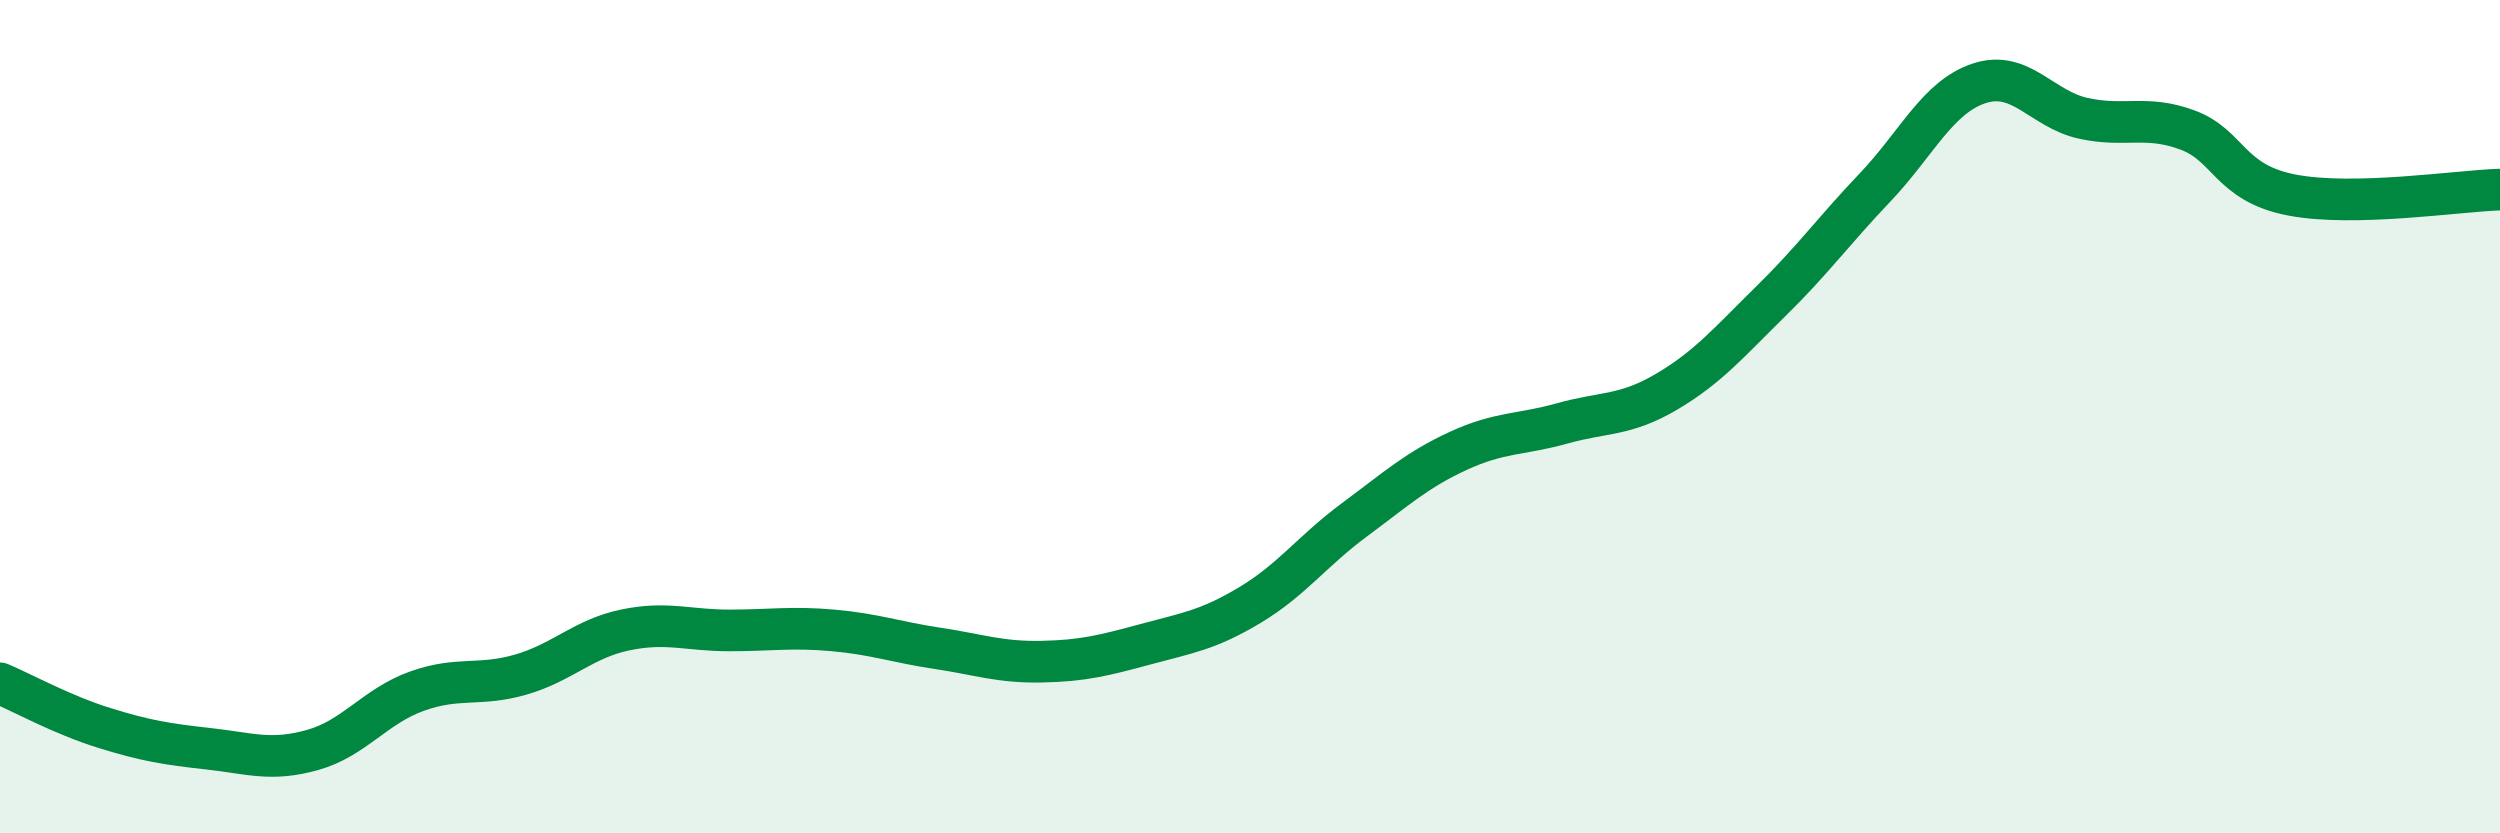
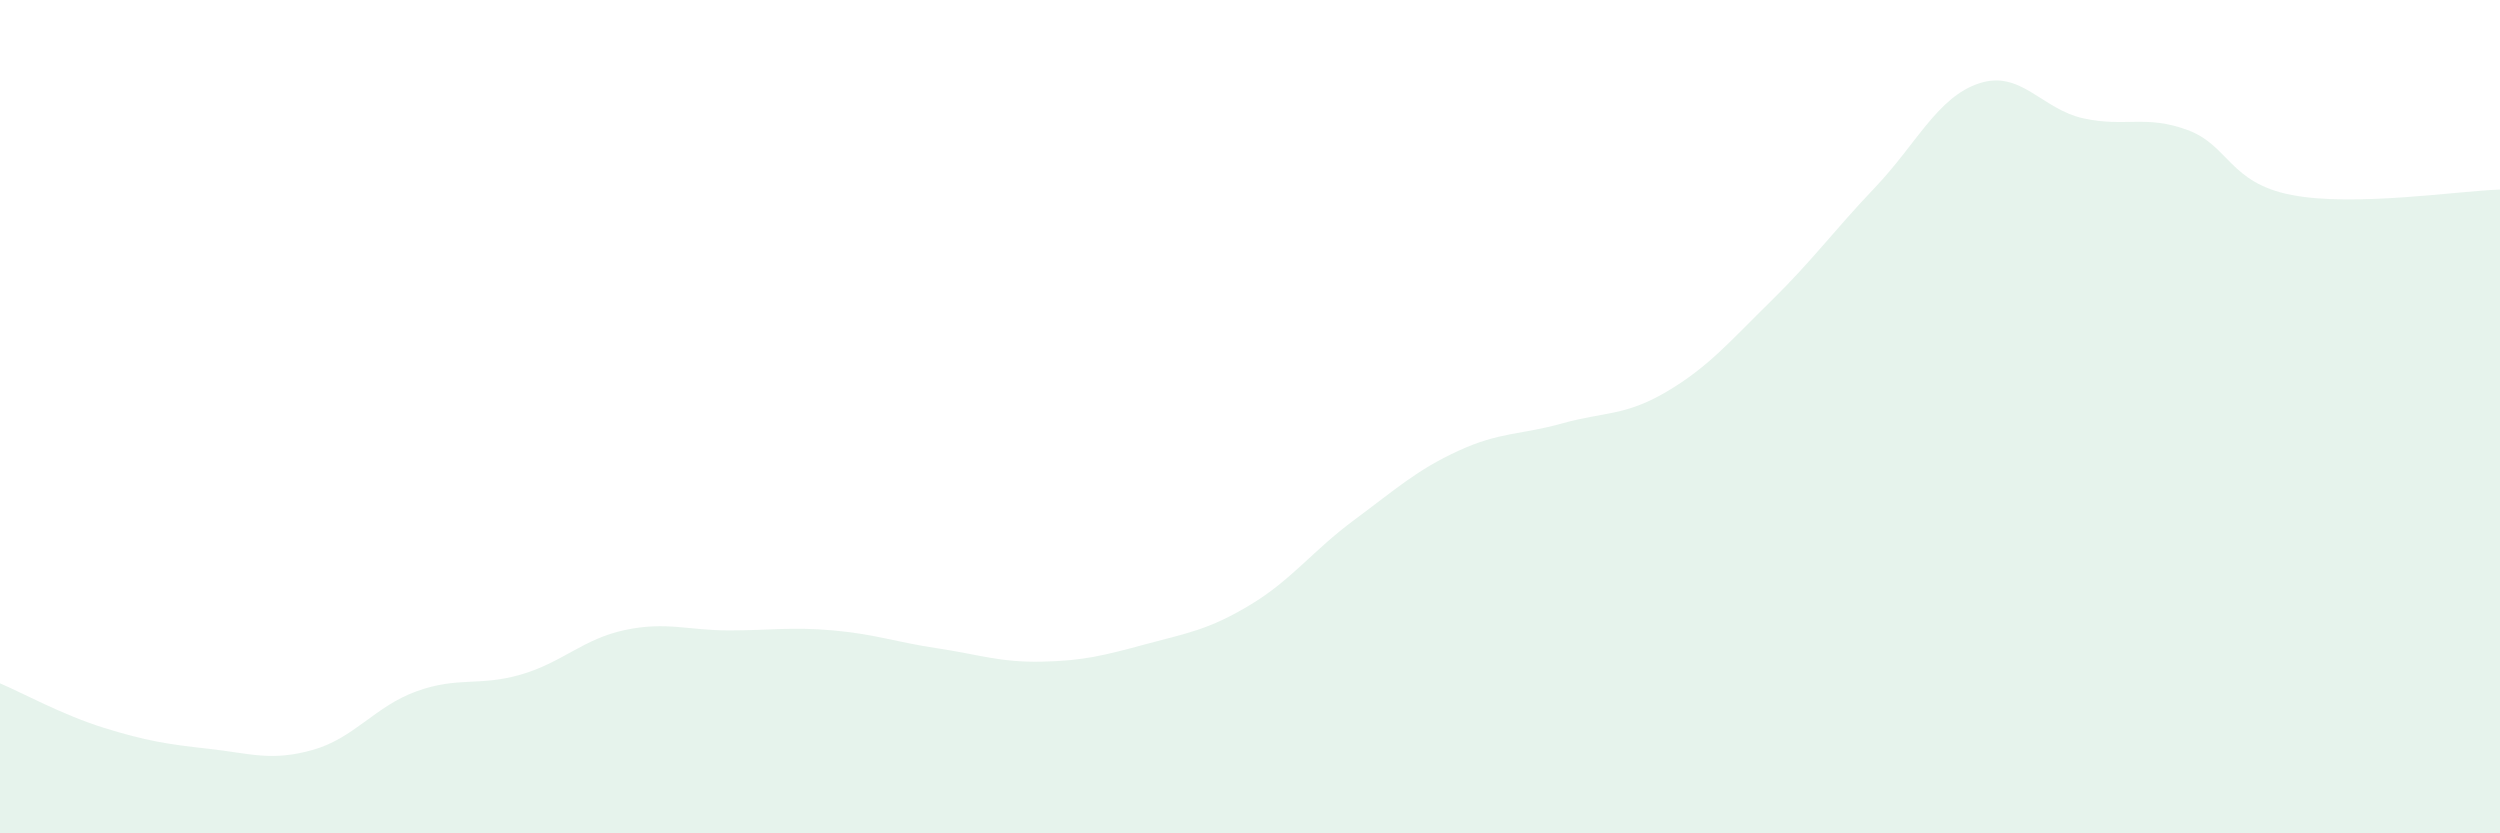
<svg xmlns="http://www.w3.org/2000/svg" width="60" height="20" viewBox="0 0 60 20">
  <path d="M 0,16.4 C 0.5,16.61 1.5,17.16 2.5,17.47 C 3.5,17.78 4,17.86 5,17.97 C 6,18.08 6.5,18.28 7.5,18 C 8.5,17.72 9,16.95 10,16.59 C 11,16.23 11.5,16.48 12.5,16.19 C 13.5,15.9 14,15.33 15,15.12 C 16,14.91 16.5,15.13 17.5,15.13 C 18.5,15.13 19,15.04 20,15.13 C 21,15.22 21.5,15.41 22.5,15.56 C 23.5,15.71 24,15.9 25,15.88 C 26,15.86 26.5,15.73 27.5,15.46 C 28.5,15.19 29,15.12 30,14.52 C 31,13.92 31.5,13.22 32.5,12.48 C 33.5,11.74 34,11.28 35,10.82 C 36,10.36 36.5,10.44 37.5,10.16 C 38.5,9.88 39,9.99 40,9.4 C 41,8.81 41.5,8.21 42.5,7.23 C 43.5,6.25 44,5.55 45,4.5 C 46,3.45 46.5,2.33 47.5,2 C 48.5,1.67 49,2.62 50,2.84 C 51,3.06 51.5,2.75 52.5,3.12 C 53.5,3.49 53.5,4.39 55,4.68 C 56.5,4.97 59,4.58 60,4.55L60 20L0 20Z" fill="#008740" opacity="0.1" stroke-linecap="round" stroke-linejoin="round" />
-   <path d="M 0,16.4 C 0.5,16.61 1.5,17.16 2.5,17.47 C 3.5,17.78 4,17.86 5,17.97 C 6,18.08 6.5,18.28 7.5,18 C 8.5,17.72 9,16.95 10,16.59 C 11,16.23 11.5,16.48 12.5,16.19 C 13.5,15.9 14,15.33 15,15.12 C 16,14.91 16.5,15.13 17.5,15.13 C 18.5,15.13 19,15.04 20,15.13 C 21,15.22 21.5,15.41 22.5,15.56 C 23.5,15.71 24,15.9 25,15.88 C 26,15.86 26.5,15.73 27.5,15.46 C 28.5,15.19 29,15.12 30,14.52 C 31,13.92 31.5,13.22 32.5,12.48 C 33.5,11.74 34,11.28 35,10.82 C 36,10.36 36.5,10.44 37.5,10.16 C 38.5,9.88 39,9.99 40,9.4 C 41,8.81 41.5,8.21 42.5,7.23 C 43.5,6.25 44,5.55 45,4.5 C 46,3.45 46.5,2.33 47.5,2 C 48.5,1.67 49,2.62 50,2.84 C 51,3.06 51.5,2.75 52.5,3.12 C 53.5,3.49 53.5,4.39 55,4.68 C 56.5,4.97 59,4.58 60,4.55" stroke="#008740" stroke-width="1" fill="none" stroke-linecap="round" stroke-linejoin="round" />
</svg>